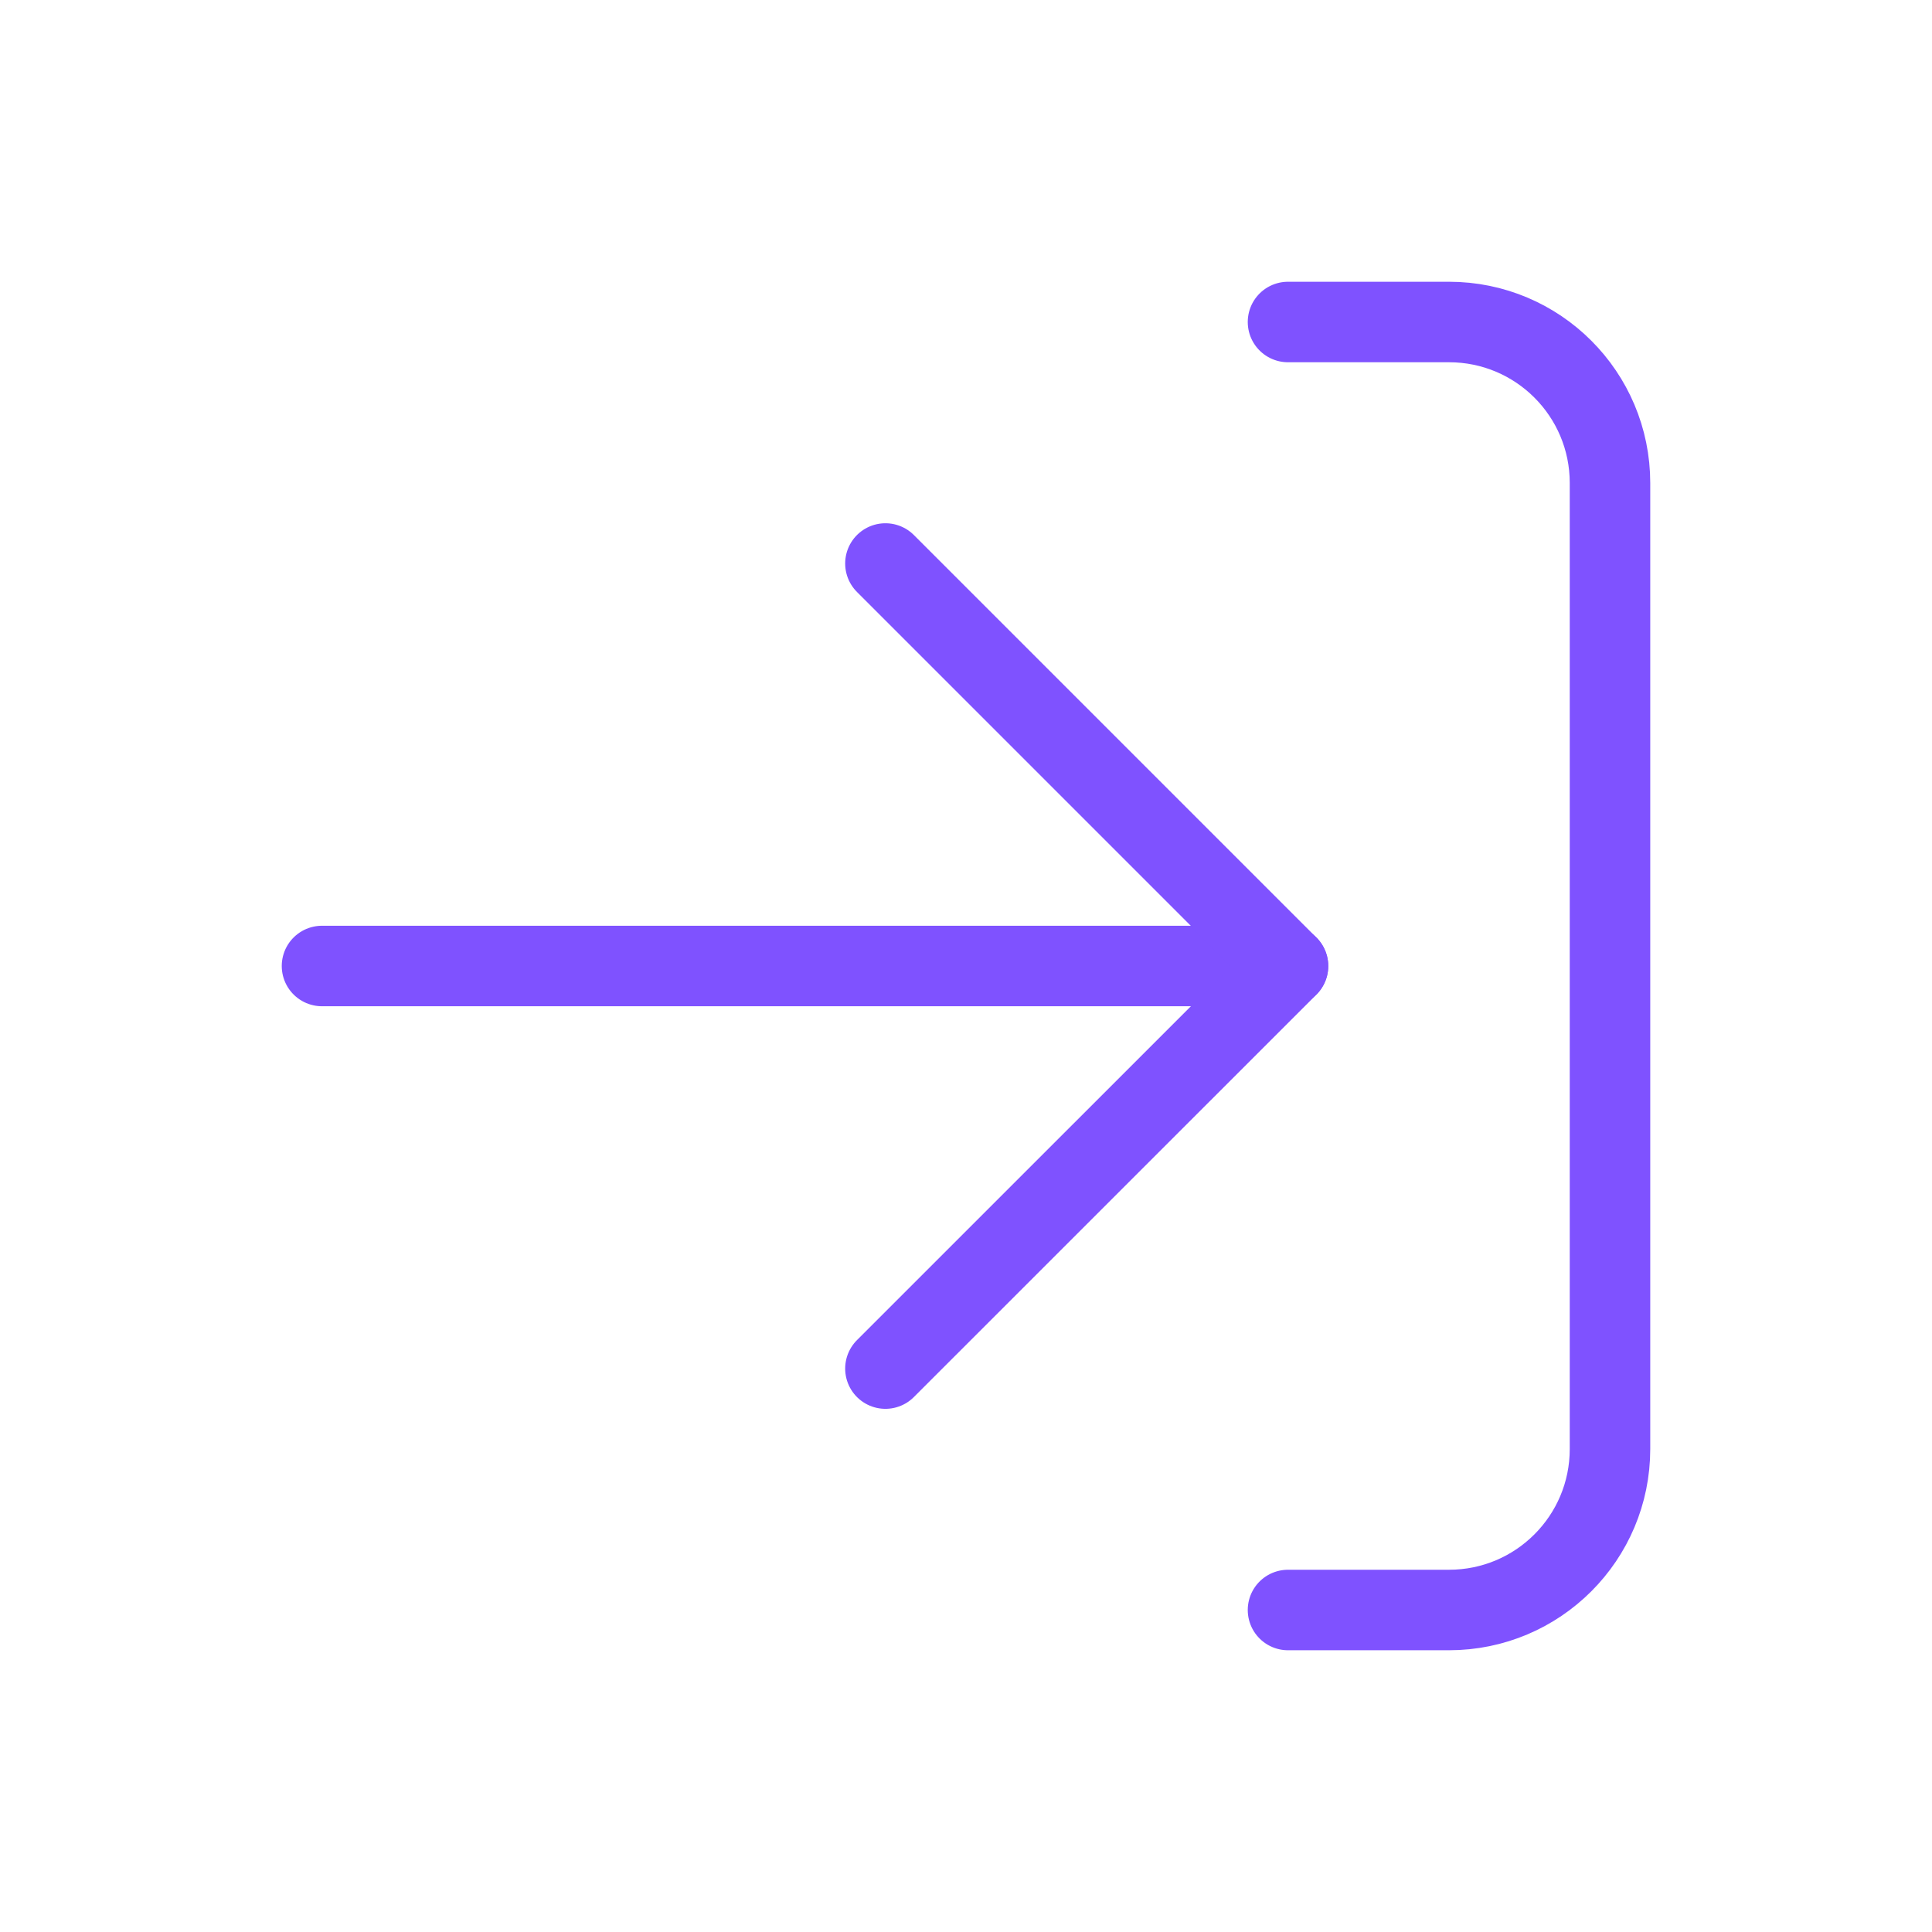
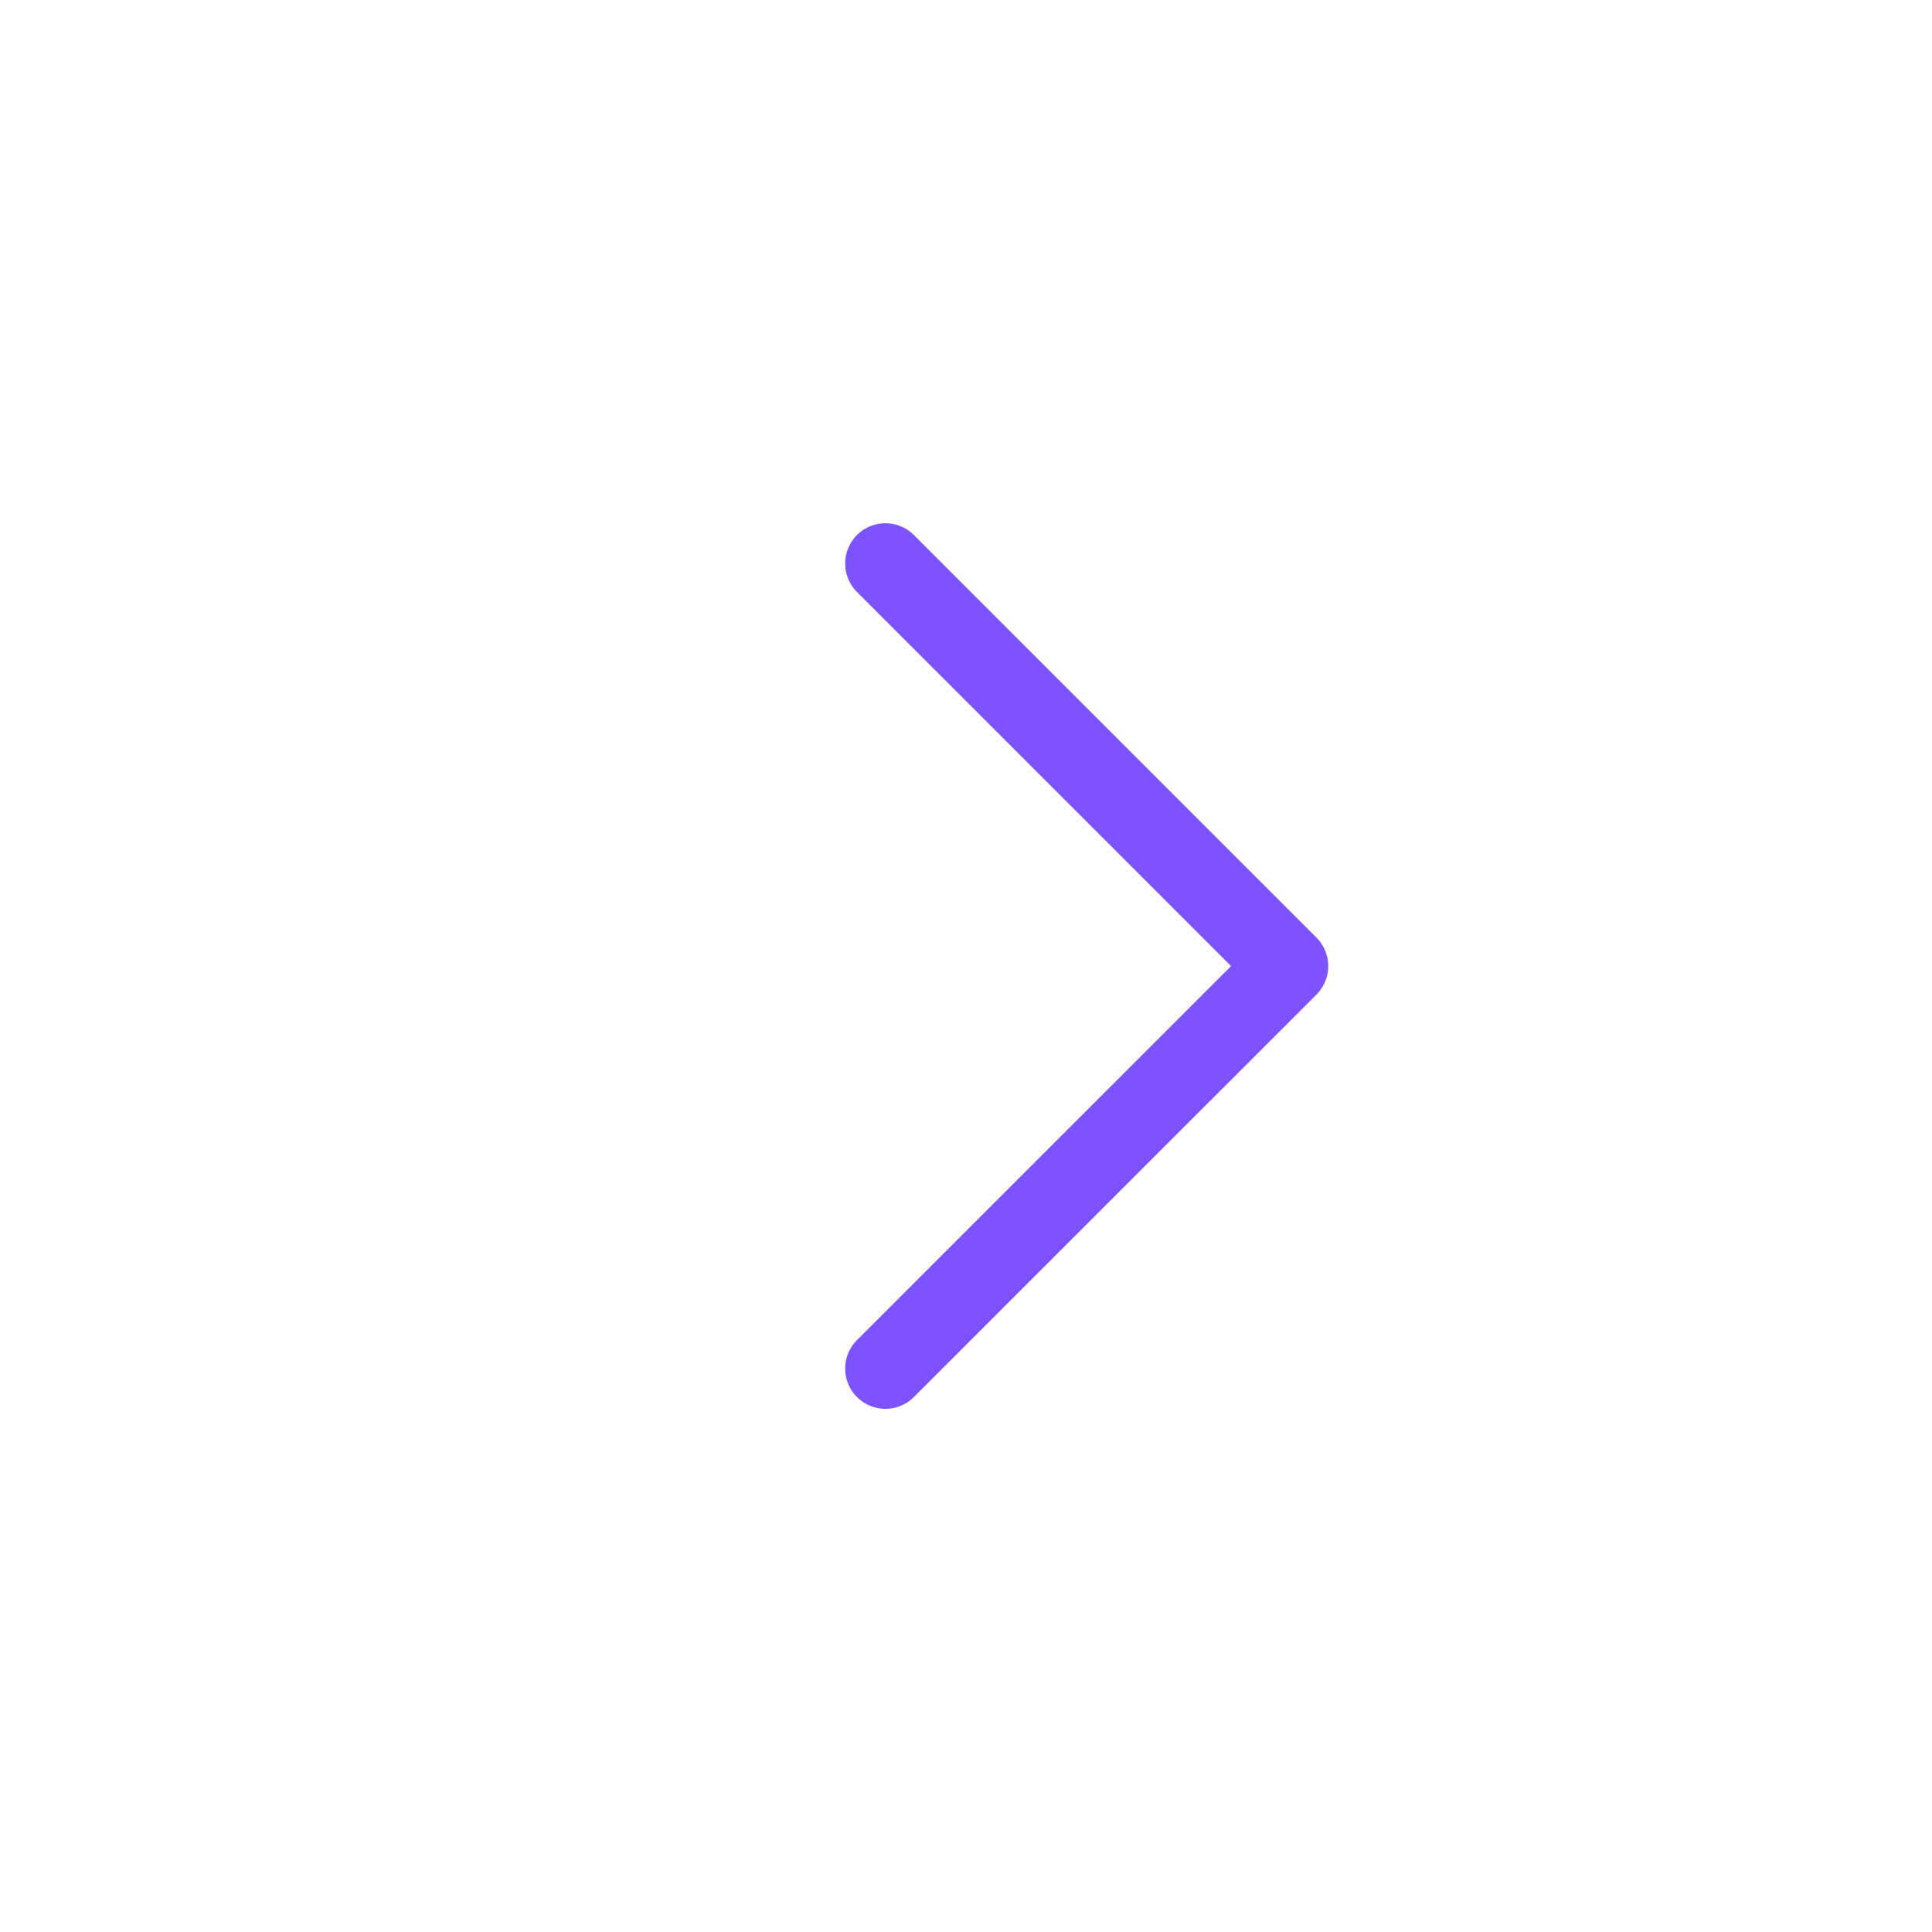
<svg xmlns="http://www.w3.org/2000/svg" width="48" height="48" viewBox="0 0 48 48" fill="none">
-   <path d="M32 24H8" stroke="#7F52FF" stroke-width="2" stroke-linecap="round" stroke-linejoin="round" />
  <path d="M21.998 14L32 24.002L21.998 34.002" stroke="#7F52FF" stroke-width="2" stroke-linecap="round" stroke-linejoin="round" />
-   <path d="M32 8H36C38.21 8 40 9.79 40 12V36C40 38.21 38.21 40 36 40H32" stroke="#7F52FF" stroke-width="2" stroke-linecap="round" stroke-linejoin="round" />
</svg>